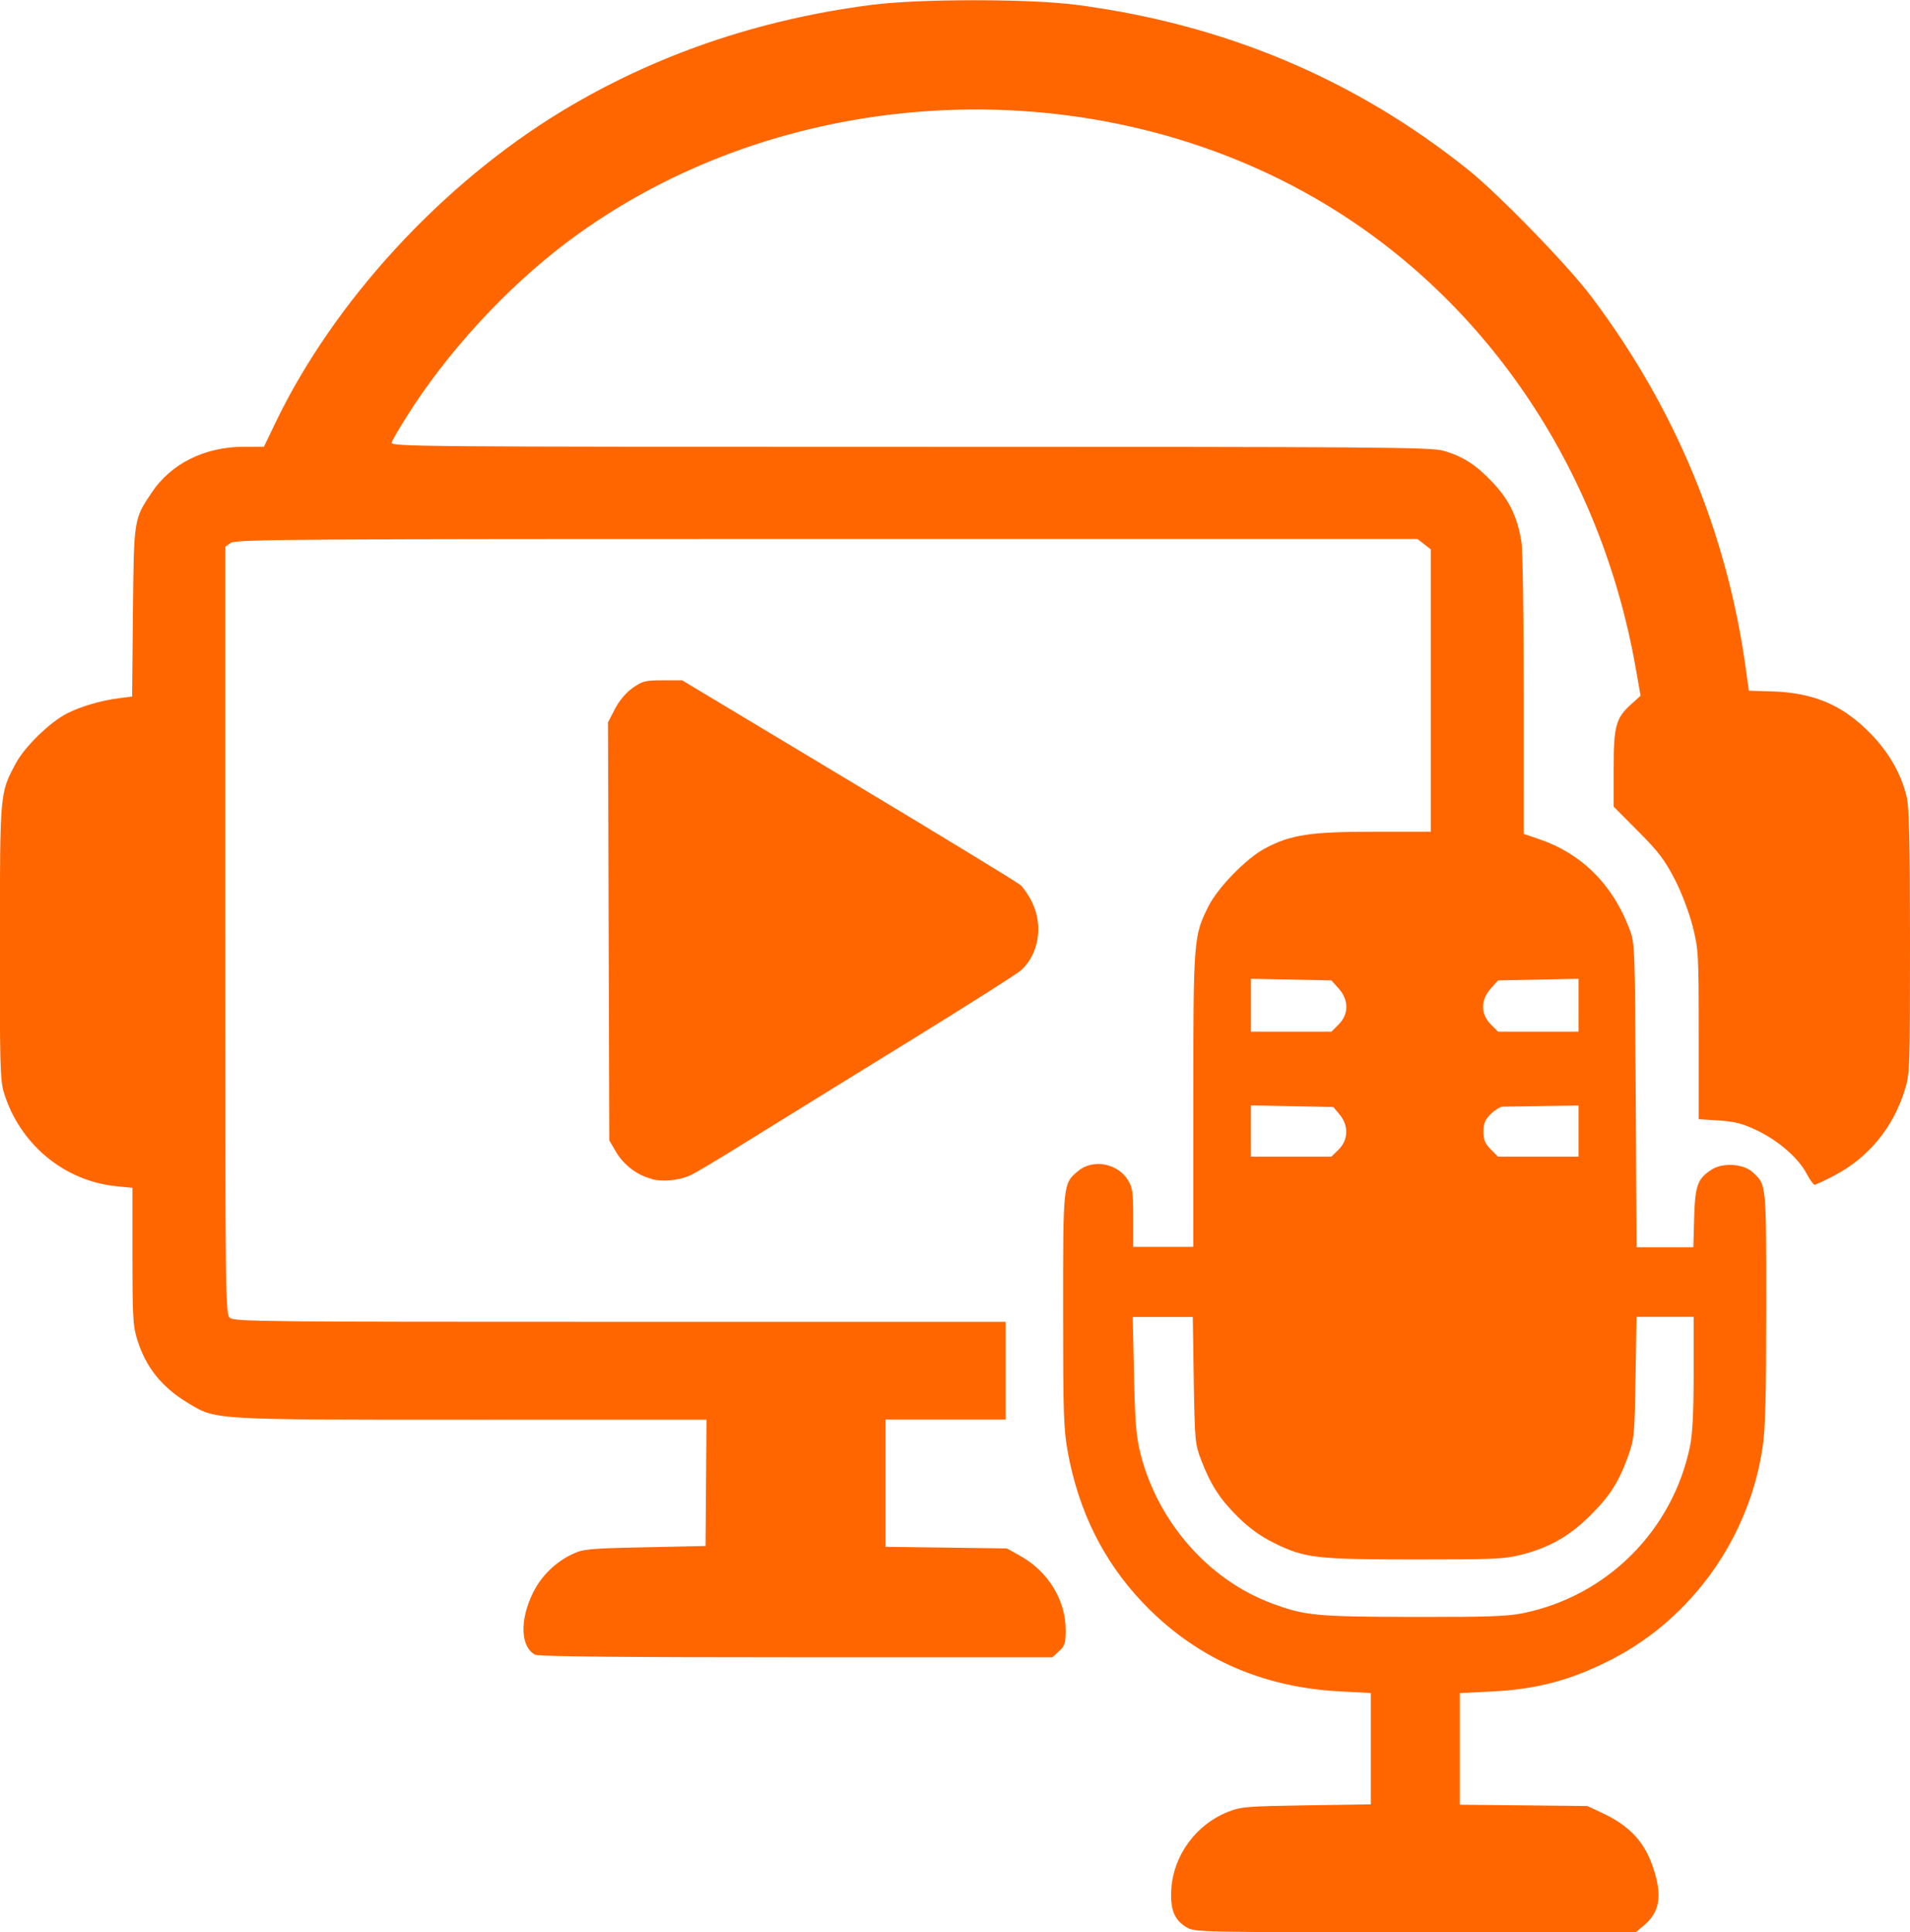
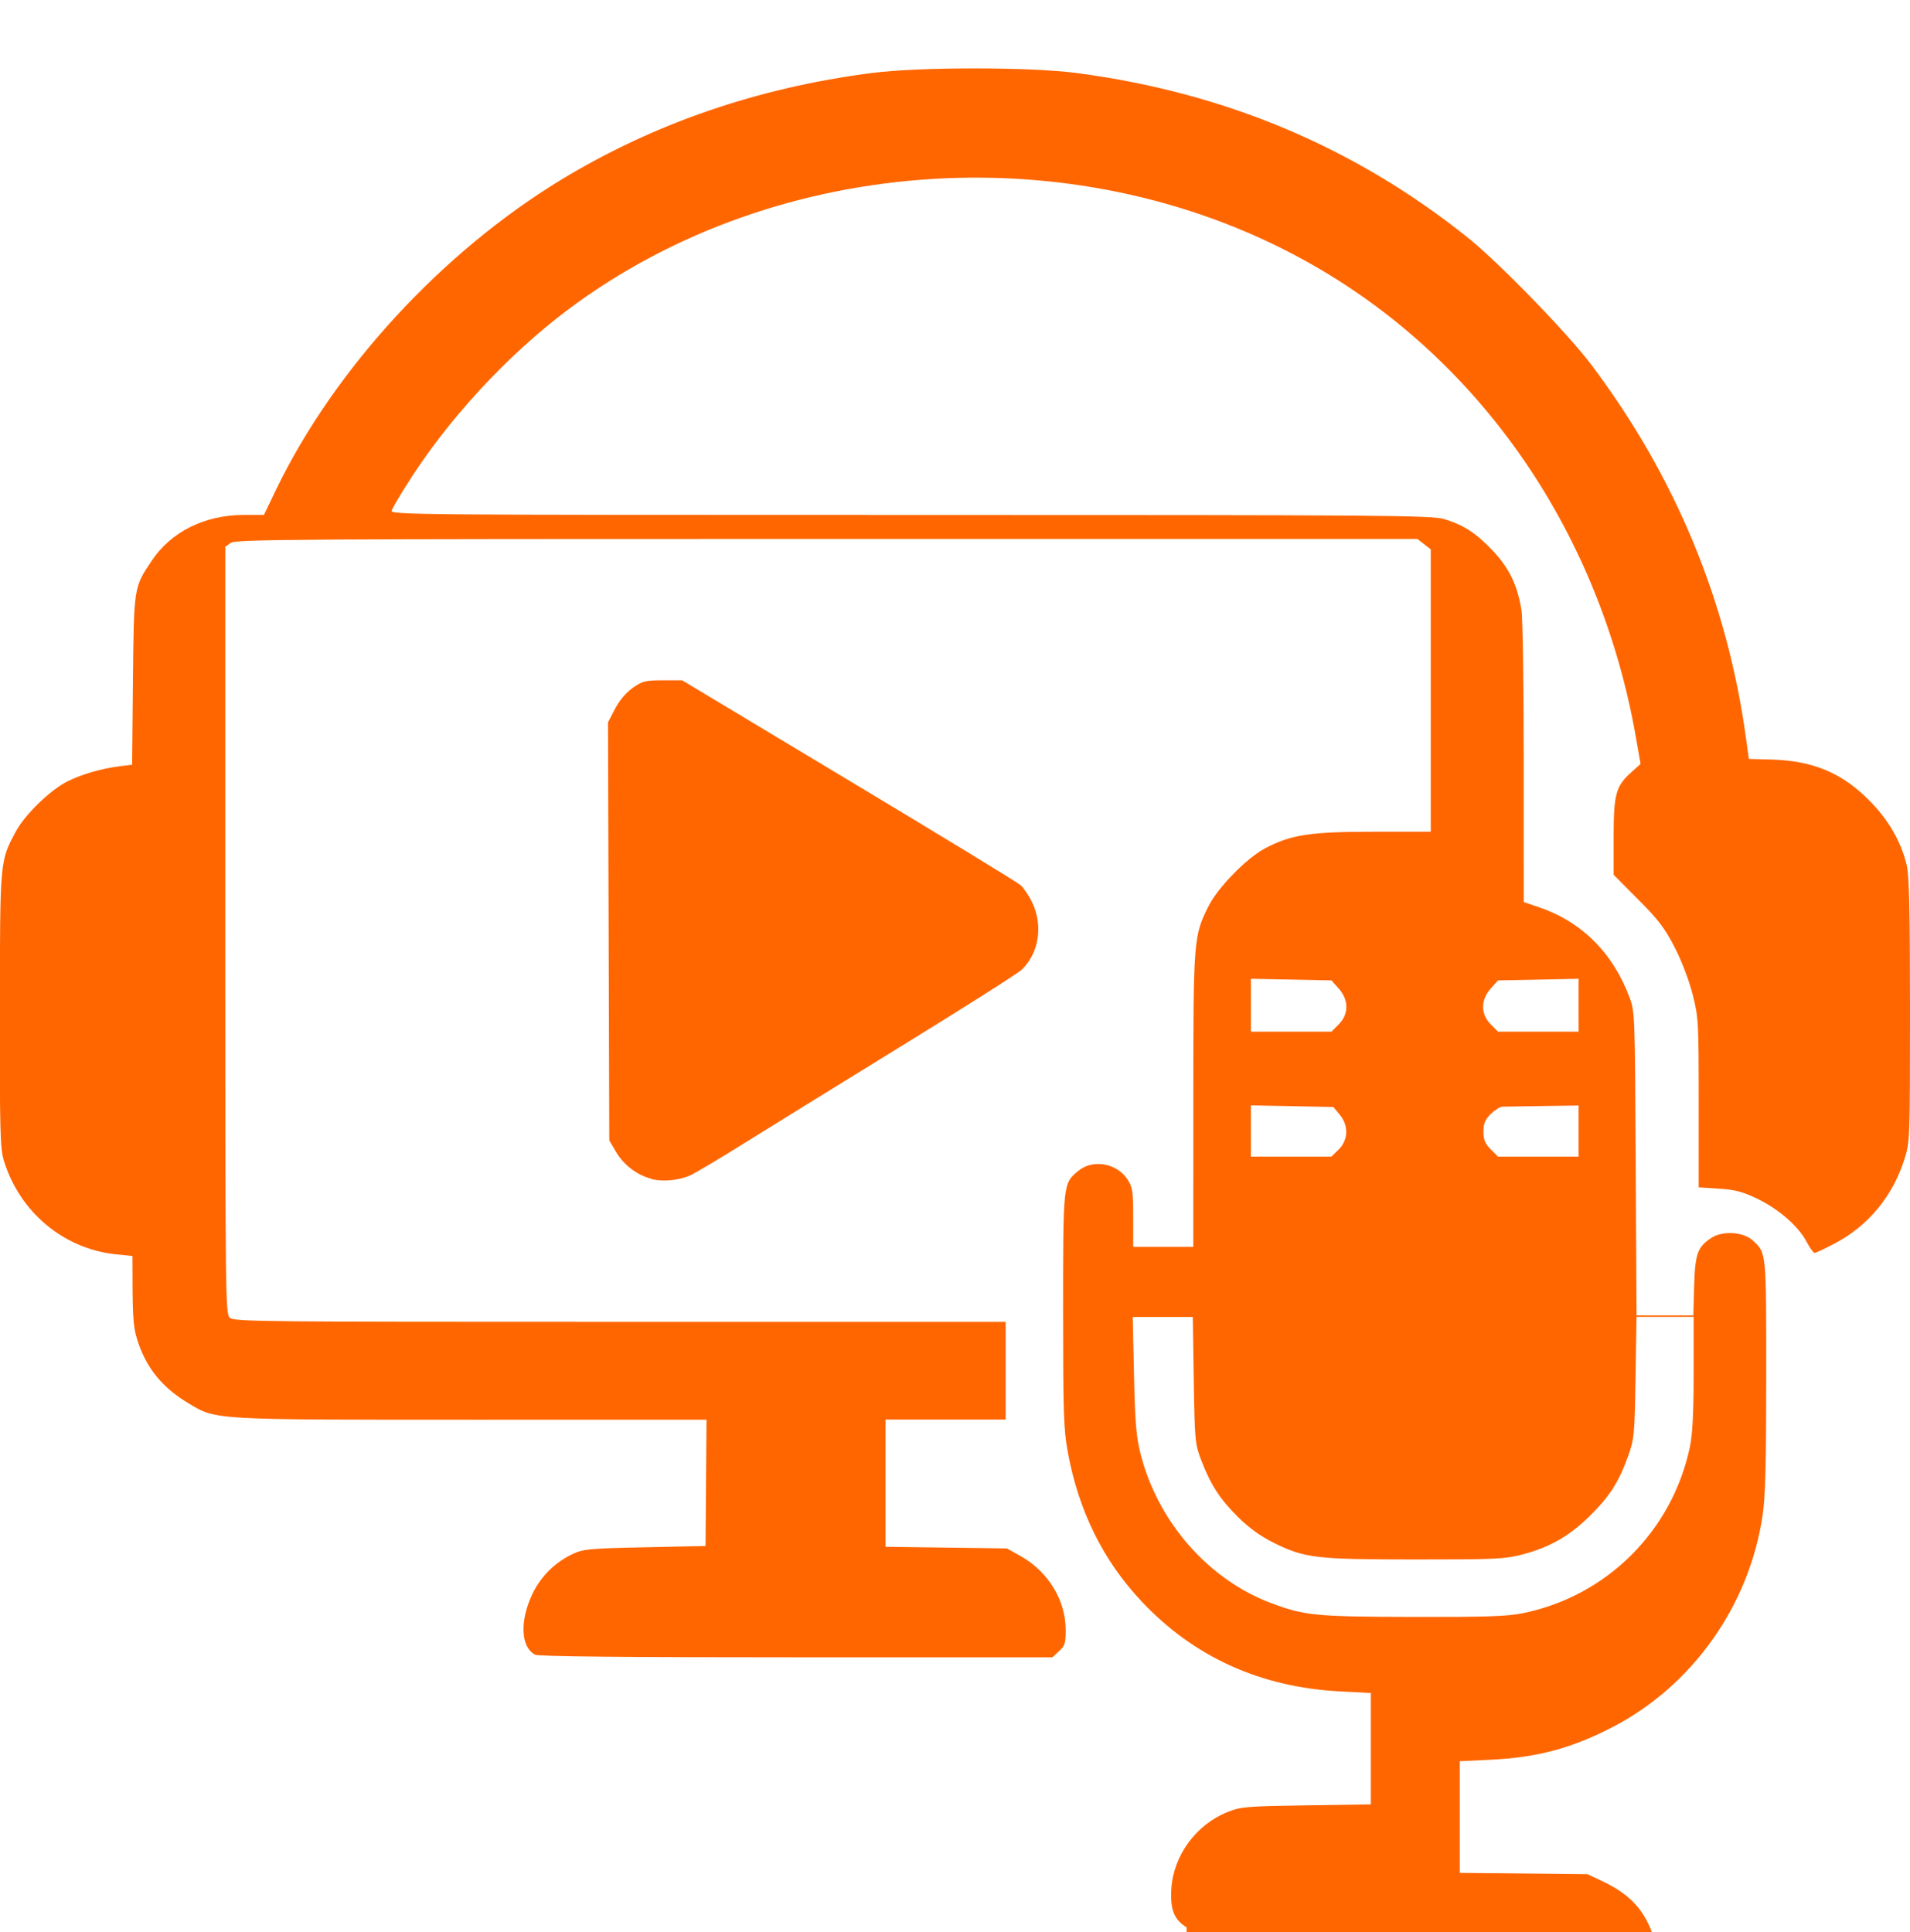
<svg xmlns="http://www.w3.org/2000/svg" width="11.768mm" height="11.906mm" viewBox="0 0 11.768 11.906" version="1.1" id="svg1" xml:space="preserve">
  <defs id="defs1" />
  <g id="layer1" transform="translate(-69.314,-106.233)">
-     <path style="fill:#ff6600;stroke-width:0.058" d="m 76.625,118.109 c -0.077,-0.047 -0.102,-0.11 -0.094,-0.238 0.013,-0.206 0.153,-0.396 0.347,-0.473 0.082,-0.033 0.117,-0.035 0.485,-0.041 l 0.397,-0.006 v -0.343 -0.343 l -0.189,-0.01 c -0.489,-0.025 -0.9,-0.211 -1.222,-0.553 -0.238,-0.252 -0.39,-0.56 -0.456,-0.921 -0.026,-0.142 -0.029,-0.241 -0.029,-0.875 0,-0.783 -3.5e-4,-0.78 0.092,-0.857 0.091,-0.077 0.243,-0.049 0.308,0.056 0.028,0.045 0.032,0.076 0.032,0.232 v 0.179 h 0.185 0.185 l 2.33e-4,-0.905 c 2.33e-4,-0.995 0.002,-1.011 0.094,-1.195 0.059,-0.116 0.233,-0.294 0.347,-0.355 0.159,-0.085 0.281,-0.103 0.67,-0.103 h 0.352 v -0.87 -0.87 l -0.041,-0.032 -0.041,-0.032 H 74.41 c -3.269,0 -3.643,0.002 -3.674,0.024 l -0.034,0.024 v 2.363 c 0,2.269 0.001,2.364 0.028,2.388 0.026,0.024 0.215,0.025 2.404,0.025 h 2.376 v 0.301 0.301 h -0.37 -0.37 v 0.392 0.392 l 0.374,0.005 0.374,0.005 0.082,0.046 c 0.171,0.095 0.28,0.272 0.28,0.457 0,0.08 -0.005,0.098 -0.041,0.13 l -0.041,0.038 h -1.579 c -1.053,0 -1.588,-0.005 -1.608,-0.016 -0.09,-0.048 -0.096,-0.212 -0.014,-0.38 0.052,-0.106 0.138,-0.19 0.246,-0.241 0.063,-0.03 0.103,-0.034 0.444,-0.041 l 0.374,-0.008 0.003,-0.389 0.003,-0.389 -1.446,1e-5 c -1.607,0 -1.574,0.002 -1.747,-0.102 -0.163,-0.098 -0.262,-0.221 -0.315,-0.393 -0.026,-0.082 -0.029,-0.145 -0.029,-0.514 v -0.42 l -0.101,-0.01 c -0.323,-0.033 -0.596,-0.262 -0.692,-0.58 -0.022,-0.074 -0.025,-0.187 -0.024,-0.927 0.001,-0.924 2.1e-4,-0.914 0.097,-1.096 0.055,-0.104 0.211,-0.256 0.317,-0.31 0.087,-0.044 0.21,-0.08 0.321,-0.094 l 0.08,-0.01 0.005,-0.519 c 0.006,-0.576 0.005,-0.573 0.115,-0.737 0.119,-0.179 0.326,-0.282 0.566,-0.283 l 0.126,-1.2e-4 0.073,-0.152 c 0.36,-0.746 1.022,-1.466 1.761,-1.915 0.571,-0.346 1.211,-0.566 1.911,-0.656 0.294,-0.038 0.976,-0.038 1.264,2.9e-4 0.913,0.12 1.717,0.459 2.412,1.017 0.189,0.152 0.614,0.589 0.758,0.781 0.517,0.687 0.837,1.458 0.952,2.297 l 0.018,0.131 0.142,0.004 c 0.256,0.008 0.434,0.083 0.604,0.256 0.117,0.119 0.193,0.252 0.227,0.396 0.015,0.062 0.02,0.29 0.02,0.893 0,0.793 -6.87e-4,0.811 -0.034,0.917 -0.073,0.23 -0.223,0.411 -0.432,0.521 -0.06,0.032 -0.115,0.057 -0.122,0.057 -0.007,0 -0.03,-0.032 -0.05,-0.07 -0.051,-0.096 -0.172,-0.201 -0.305,-0.265 -0.088,-0.042 -0.137,-0.055 -0.235,-0.061 l -0.124,-0.008 v -0.52 c 0,-0.5 -0.001,-0.526 -0.037,-0.668 -0.022,-0.086 -0.068,-0.208 -0.111,-0.291 -0.061,-0.118 -0.1,-0.17 -0.225,-0.295 l -0.151,-0.152 v -0.23 c 0,-0.265 0.013,-0.315 0.106,-0.399 l 0.06,-0.054 -0.029,-0.165 c -0.218,-1.245 -0.939,-2.304 -1.978,-2.902 -1.42,-0.818 -3.305,-0.707 -4.606,0.271 -0.376,0.283 -0.744,0.683 -0.992,1.08 -0.044,0.07 -0.085,0.14 -0.09,0.155 -0.01,0.026 0.149,0.027 3.195,0.027 2.9,0 3.213,0.002 3.288,0.025 0.122,0.036 0.201,0.088 0.305,0.199 0.098,0.105 0.148,0.208 0.173,0.362 0.008,0.047 0.014,0.47 0.014,0.942 l 1.16e-4,0.857 0.094,0.032 c 0.262,0.089 0.454,0.28 0.557,0.553 0.034,0.089 0.034,0.104 0.039,1.026 l 0.005,0.936 h 0.175 0.175 l 0.005,-0.182 c 0.006,-0.201 0.021,-0.241 0.11,-0.298 0.069,-0.043 0.195,-0.034 0.251,0.018 0.085,0.079 0.083,0.064 0.083,0.834 -5.8e-5,0.551 -0.005,0.748 -0.023,0.865 -0.083,0.553 -0.433,1.045 -0.922,1.299 -0.253,0.131 -0.468,0.189 -0.758,0.202 l -0.185,0.009 v 0.344 0.344 l 0.393,0.004 0.393,0.004 0.092,0.043 c 0.174,0.082 0.266,0.183 0.319,0.354 0.051,0.164 0.033,0.259 -0.065,0.341 l -0.048,0.04 -1.359,-6e-5 c -1.321,-6e-5 -1.36,-9.1e-4 -1.408,-0.03 z m 2.073,-1.936 c 0.517,-0.106 0.919,-0.507 1.028,-1.025 0.016,-0.078 0.023,-0.208 0.023,-0.455 v -0.346 h -0.176 -0.176 l -0.006,0.374 c -0.006,0.355 -0.008,0.379 -0.046,0.485 -0.058,0.16 -0.111,0.244 -0.235,0.367 -0.126,0.125 -0.249,0.195 -0.419,0.239 -0.108,0.028 -0.171,0.03 -0.66,0.03 -0.611,-2.9e-4 -0.678,-0.008 -0.87,-0.103 -0.079,-0.039 -0.151,-0.091 -0.219,-0.158 -0.112,-0.111 -0.169,-0.199 -0.228,-0.353 -0.037,-0.097 -0.039,-0.12 -0.045,-0.491 l -0.006,-0.389 H 76.479 76.293 l 0.008,0.358 c 0.006,0.295 0.014,0.381 0.04,0.485 0.107,0.42 0.417,0.774 0.805,0.92 0.205,0.077 0.274,0.084 0.873,0.085 0.453,10e-4 0.582,-0.003 0.678,-0.023 z M 77.562,113.316 c 0.06,-0.06 0.062,-0.148 0.006,-0.215 l -0.039,-0.047 -0.254,-0.005 -0.254,-0.005 2.1e-5,0.158 2.1e-5,0.158 h 0.248 0.248 z m 1.478,-0.113 2e-6,-0.158 -0.22,0.003 c -0.121,0.002 -0.232,0.004 -0.248,0.004 -0.015,2.4e-4 -0.048,0.021 -0.073,0.045 -0.035,0.035 -0.045,0.059 -0.045,0.109 0,0.05 0.01,0.074 0.045,0.109 l 0.045,0.045 h 0.248 0.248 z m -1.478,-0.658 c 0.063,-0.063 0.063,-0.15 1.16e-4,-0.221 l -0.045,-0.05 -0.248,-0.005 -0.248,-0.005 v 0.163 0.163 h 0.248 0.248 z m 1.478,-0.118 v -0.163 l -0.248,0.005 -0.248,0.005 -0.045,0.05 c -0.063,0.07 -0.063,0.158 1.16e-4,0.221 l 0.045,0.045 h 0.248 0.248 z m -5.71,1.07 c -0.088,-0.021 -0.173,-0.085 -0.221,-0.167 l -0.041,-0.07 -0.004,-1.288 -0.004,-1.288 0.043,-0.083 c 0.027,-0.052 0.068,-0.1 0.11,-0.13 0.06,-0.042 0.078,-0.046 0.185,-0.046 h 0.119 l 1.024,0.615 c 0.563,0.338 1.041,0.629 1.061,0.647 0.02,0.018 0.053,0.067 0.073,0.11 0.067,0.142 0.039,0.312 -0.067,0.412 -0.023,0.022 -0.343,0.225 -0.71,0.451 -0.367,0.226 -0.807,0.498 -0.979,0.605 -0.171,0.107 -0.332,0.203 -0.358,0.213 -0.07,0.029 -0.162,0.037 -0.231,0.021 z" id="path5" />
+     <path style="fill:#ff6600;stroke-width:0.058" d="m 76.625,118.109 c -0.077,-0.047 -0.102,-0.11 -0.094,-0.238 0.013,-0.206 0.153,-0.396 0.347,-0.473 0.082,-0.033 0.117,-0.035 0.485,-0.041 l 0.397,-0.006 v -0.343 -0.343 l -0.189,-0.01 c -0.489,-0.025 -0.9,-0.211 -1.222,-0.553 -0.238,-0.252 -0.39,-0.56 -0.456,-0.921 -0.026,-0.142 -0.029,-0.241 -0.029,-0.875 0,-0.783 -3.5e-4,-0.78 0.092,-0.857 0.091,-0.077 0.243,-0.049 0.308,0.056 0.028,0.045 0.032,0.076 0.032,0.232 v 0.179 h 0.185 0.185 l 2.33e-4,-0.905 c 2.33e-4,-0.995 0.002,-1.011 0.094,-1.195 0.059,-0.116 0.233,-0.294 0.347,-0.355 0.159,-0.085 0.281,-0.103 0.67,-0.103 h 0.352 v -0.87 -0.87 l -0.041,-0.032 -0.041,-0.032 H 74.41 c -3.269,0 -3.643,0.002 -3.674,0.024 l -0.034,0.024 v 2.363 c 0,2.269 0.001,2.364 0.028,2.388 0.026,0.024 0.215,0.025 2.404,0.025 h 2.376 v 0.301 0.301 h -0.37 -0.37 v 0.392 0.392 l 0.374,0.005 0.374,0.005 0.082,0.046 c 0.171,0.095 0.28,0.272 0.28,0.457 0,0.08 -0.005,0.098 -0.041,0.13 l -0.041,0.038 h -1.579 c -1.053,0 -1.588,-0.005 -1.608,-0.016 -0.09,-0.048 -0.096,-0.212 -0.014,-0.38 0.052,-0.106 0.138,-0.19 0.246,-0.241 0.063,-0.03 0.103,-0.034 0.444,-0.041 l 0.374,-0.008 0.003,-0.389 0.003,-0.389 -1.446,1e-5 c -1.607,0 -1.574,0.002 -1.747,-0.102 -0.163,-0.098 -0.262,-0.221 -0.315,-0.393 -0.026,-0.082 -0.029,-0.145 -0.029,-0.514 l -0.101,-0.01 c -0.323,-0.033 -0.596,-0.262 -0.692,-0.58 -0.022,-0.074 -0.025,-0.187 -0.024,-0.927 0.001,-0.924 2.1e-4,-0.914 0.097,-1.096 0.055,-0.104 0.211,-0.256 0.317,-0.31 0.087,-0.044 0.21,-0.08 0.321,-0.094 l 0.08,-0.01 0.005,-0.519 c 0.006,-0.576 0.005,-0.573 0.115,-0.737 0.119,-0.179 0.326,-0.282 0.566,-0.283 l 0.126,-1.2e-4 0.073,-0.152 c 0.36,-0.746 1.022,-1.466 1.761,-1.915 0.571,-0.346 1.211,-0.566 1.911,-0.656 0.294,-0.038 0.976,-0.038 1.264,2.9e-4 0.913,0.12 1.717,0.459 2.412,1.017 0.189,0.152 0.614,0.589 0.758,0.781 0.517,0.687 0.837,1.458 0.952,2.297 l 0.018,0.131 0.142,0.004 c 0.256,0.008 0.434,0.083 0.604,0.256 0.117,0.119 0.193,0.252 0.227,0.396 0.015,0.062 0.02,0.29 0.02,0.893 0,0.793 -6.87e-4,0.811 -0.034,0.917 -0.073,0.23 -0.223,0.411 -0.432,0.521 -0.06,0.032 -0.115,0.057 -0.122,0.057 -0.007,0 -0.03,-0.032 -0.05,-0.07 -0.051,-0.096 -0.172,-0.201 -0.305,-0.265 -0.088,-0.042 -0.137,-0.055 -0.235,-0.061 l -0.124,-0.008 v -0.52 c 0,-0.5 -0.001,-0.526 -0.037,-0.668 -0.022,-0.086 -0.068,-0.208 -0.111,-0.291 -0.061,-0.118 -0.1,-0.17 -0.225,-0.295 l -0.151,-0.152 v -0.23 c 0,-0.265 0.013,-0.315 0.106,-0.399 l 0.06,-0.054 -0.029,-0.165 c -0.218,-1.245 -0.939,-2.304 -1.978,-2.902 -1.42,-0.818 -3.305,-0.707 -4.606,0.271 -0.376,0.283 -0.744,0.683 -0.992,1.08 -0.044,0.07 -0.085,0.14 -0.09,0.155 -0.01,0.026 0.149,0.027 3.195,0.027 2.9,0 3.213,0.002 3.288,0.025 0.122,0.036 0.201,0.088 0.305,0.199 0.098,0.105 0.148,0.208 0.173,0.362 0.008,0.047 0.014,0.47 0.014,0.942 l 1.16e-4,0.857 0.094,0.032 c 0.262,0.089 0.454,0.28 0.557,0.553 0.034,0.089 0.034,0.104 0.039,1.026 l 0.005,0.936 h 0.175 0.175 l 0.005,-0.182 c 0.006,-0.201 0.021,-0.241 0.11,-0.298 0.069,-0.043 0.195,-0.034 0.251,0.018 0.085,0.079 0.083,0.064 0.083,0.834 -5.8e-5,0.551 -0.005,0.748 -0.023,0.865 -0.083,0.553 -0.433,1.045 -0.922,1.299 -0.253,0.131 -0.468,0.189 -0.758,0.202 l -0.185,0.009 v 0.344 0.344 l 0.393,0.004 0.393,0.004 0.092,0.043 c 0.174,0.082 0.266,0.183 0.319,0.354 0.051,0.164 0.033,0.259 -0.065,0.341 l -0.048,0.04 -1.359,-6e-5 c -1.321,-6e-5 -1.36,-9.1e-4 -1.408,-0.03 z m 2.073,-1.936 c 0.517,-0.106 0.919,-0.507 1.028,-1.025 0.016,-0.078 0.023,-0.208 0.023,-0.455 v -0.346 h -0.176 -0.176 l -0.006,0.374 c -0.006,0.355 -0.008,0.379 -0.046,0.485 -0.058,0.16 -0.111,0.244 -0.235,0.367 -0.126,0.125 -0.249,0.195 -0.419,0.239 -0.108,0.028 -0.171,0.03 -0.66,0.03 -0.611,-2.9e-4 -0.678,-0.008 -0.87,-0.103 -0.079,-0.039 -0.151,-0.091 -0.219,-0.158 -0.112,-0.111 -0.169,-0.199 -0.228,-0.353 -0.037,-0.097 -0.039,-0.12 -0.045,-0.491 l -0.006,-0.389 H 76.479 76.293 l 0.008,0.358 c 0.006,0.295 0.014,0.381 0.04,0.485 0.107,0.42 0.417,0.774 0.805,0.92 0.205,0.077 0.274,0.084 0.873,0.085 0.453,10e-4 0.582,-0.003 0.678,-0.023 z M 77.562,113.316 c 0.06,-0.06 0.062,-0.148 0.006,-0.215 l -0.039,-0.047 -0.254,-0.005 -0.254,-0.005 2.1e-5,0.158 2.1e-5,0.158 h 0.248 0.248 z m 1.478,-0.113 2e-6,-0.158 -0.22,0.003 c -0.121,0.002 -0.232,0.004 -0.248,0.004 -0.015,2.4e-4 -0.048,0.021 -0.073,0.045 -0.035,0.035 -0.045,0.059 -0.045,0.109 0,0.05 0.01,0.074 0.045,0.109 l 0.045,0.045 h 0.248 0.248 z m -1.478,-0.658 c 0.063,-0.063 0.063,-0.15 1.16e-4,-0.221 l -0.045,-0.05 -0.248,-0.005 -0.248,-0.005 v 0.163 0.163 h 0.248 0.248 z m 1.478,-0.118 v -0.163 l -0.248,0.005 -0.248,0.005 -0.045,0.05 c -0.063,0.07 -0.063,0.158 1.16e-4,0.221 l 0.045,0.045 h 0.248 0.248 z m -5.71,1.07 c -0.088,-0.021 -0.173,-0.085 -0.221,-0.167 l -0.041,-0.07 -0.004,-1.288 -0.004,-1.288 0.043,-0.083 c 0.027,-0.052 0.068,-0.1 0.11,-0.13 0.06,-0.042 0.078,-0.046 0.185,-0.046 h 0.119 l 1.024,0.615 c 0.563,0.338 1.041,0.629 1.061,0.647 0.02,0.018 0.053,0.067 0.073,0.11 0.067,0.142 0.039,0.312 -0.067,0.412 -0.023,0.022 -0.343,0.225 -0.71,0.451 -0.367,0.226 -0.807,0.498 -0.979,0.605 -0.171,0.107 -0.332,0.203 -0.358,0.213 -0.07,0.029 -0.162,0.037 -0.231,0.021 z" id="path5" />
  </g>
</svg>